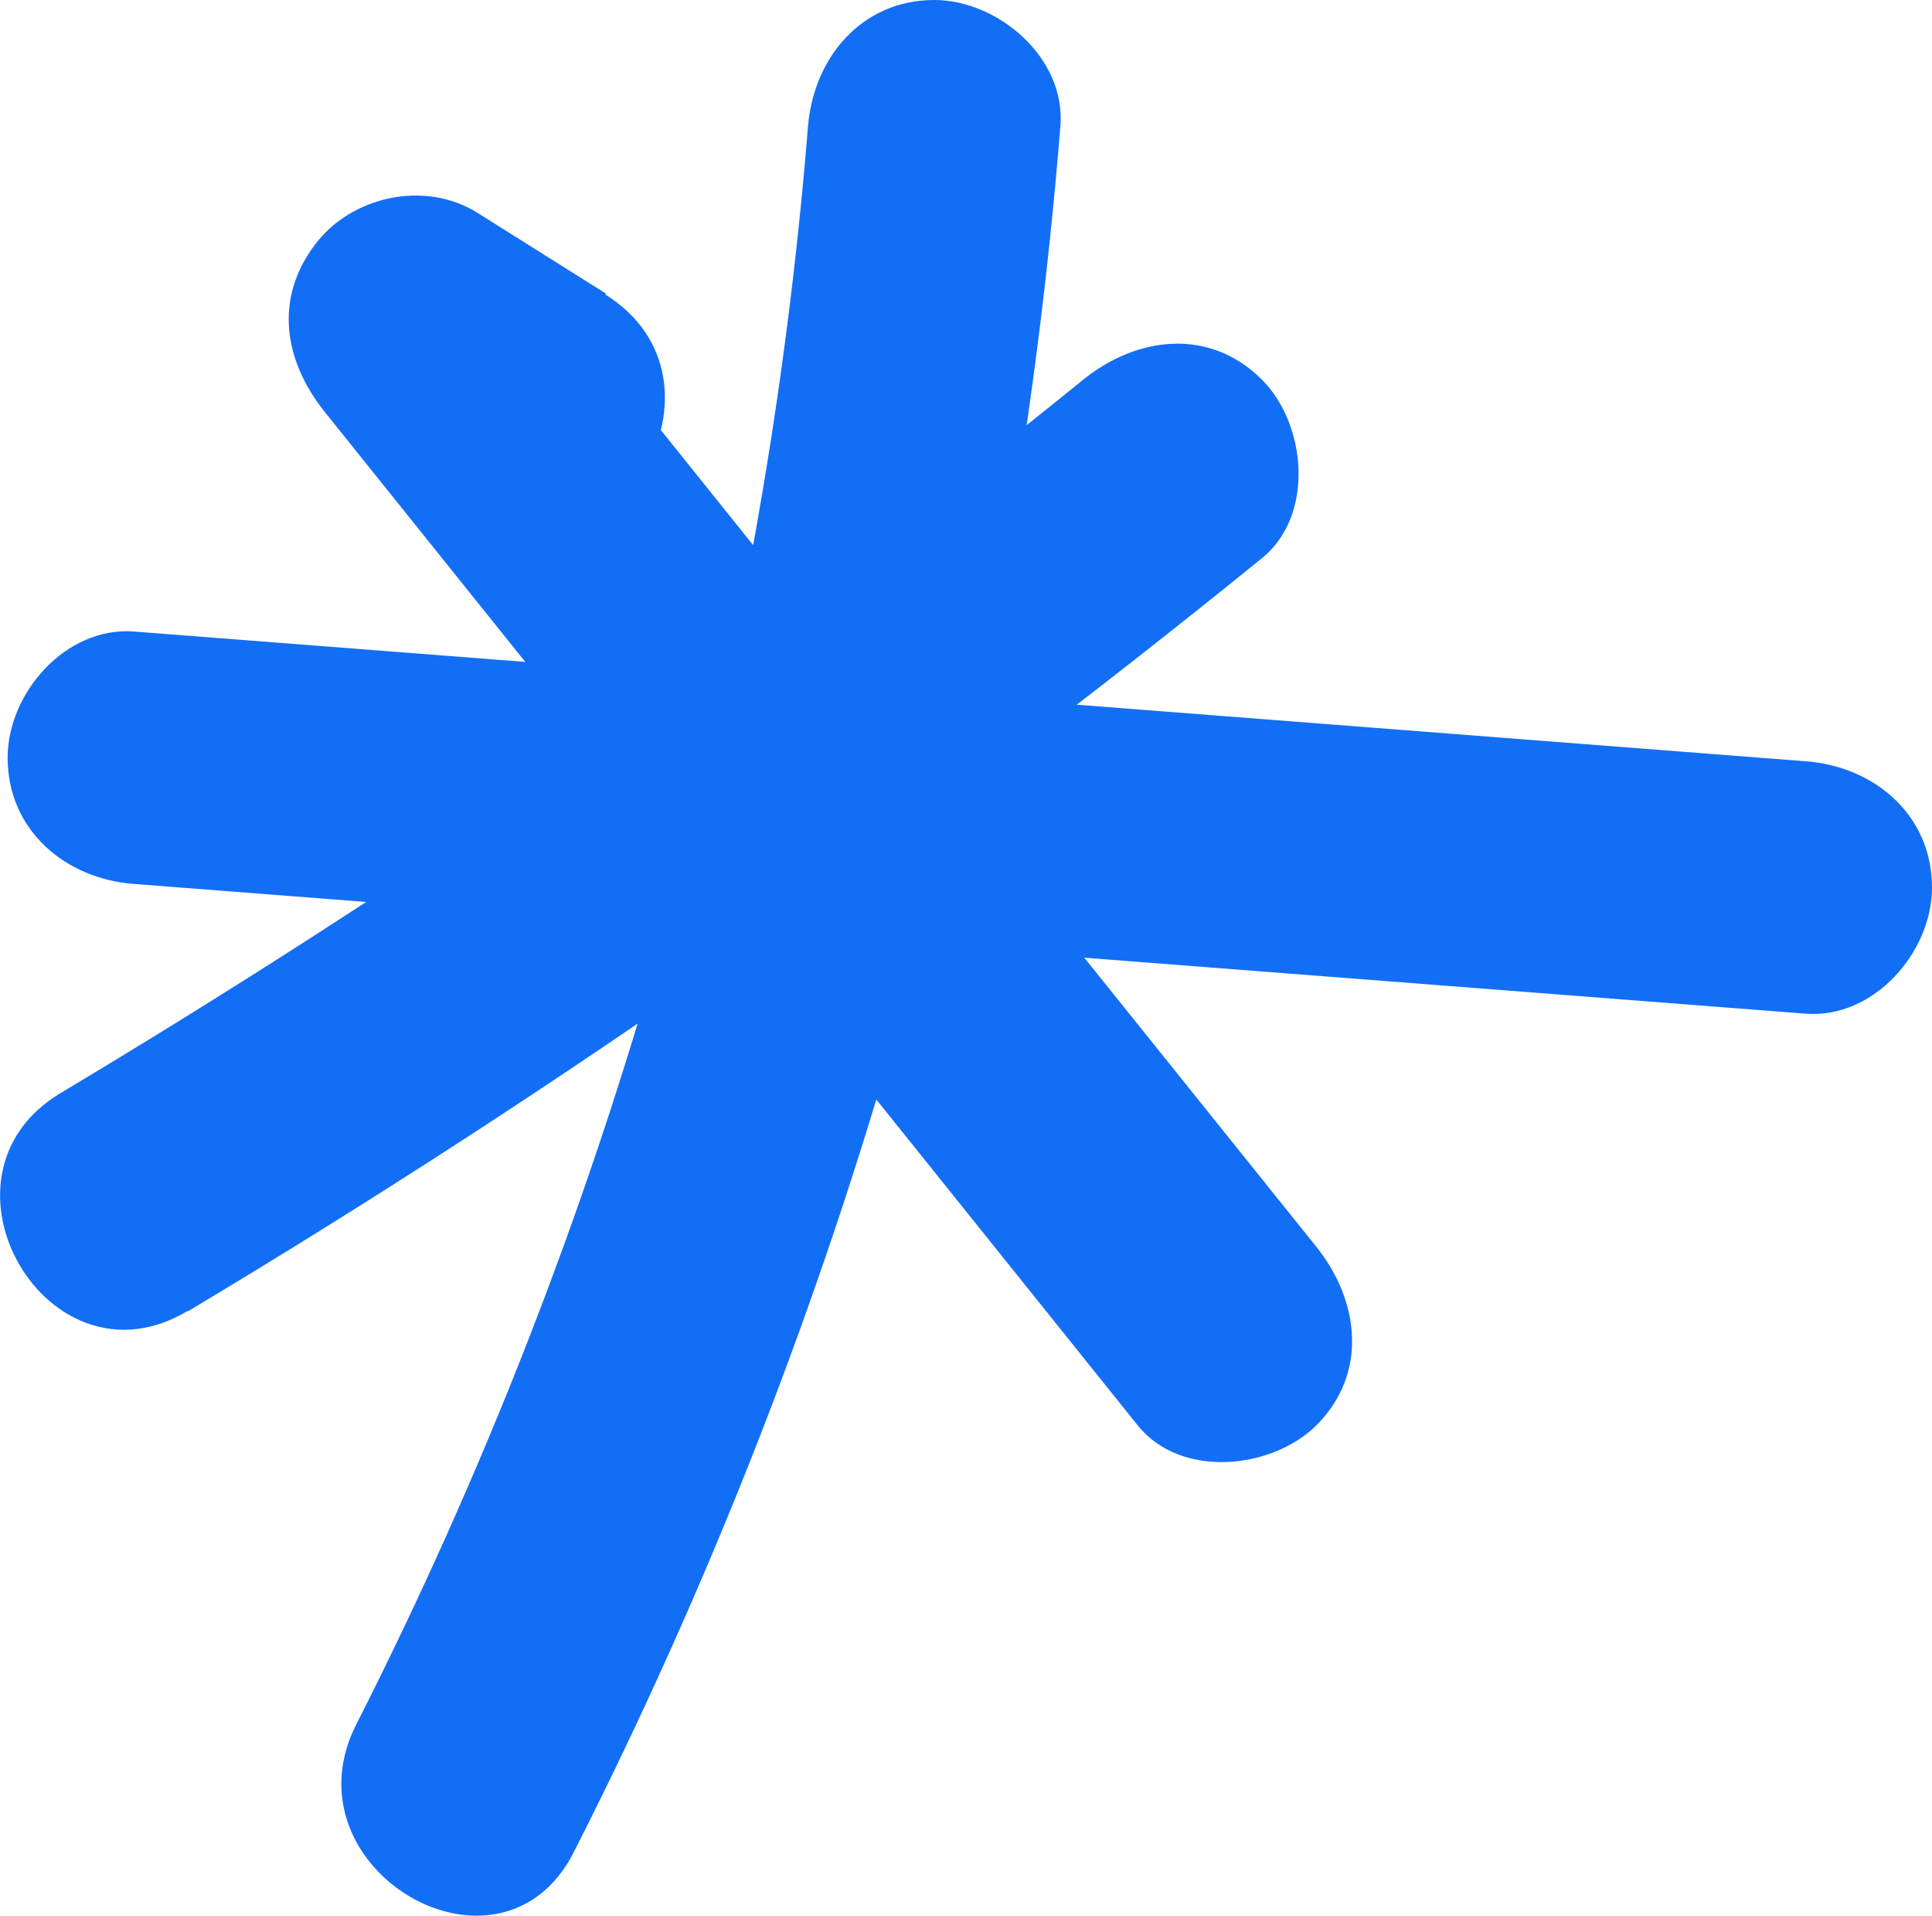
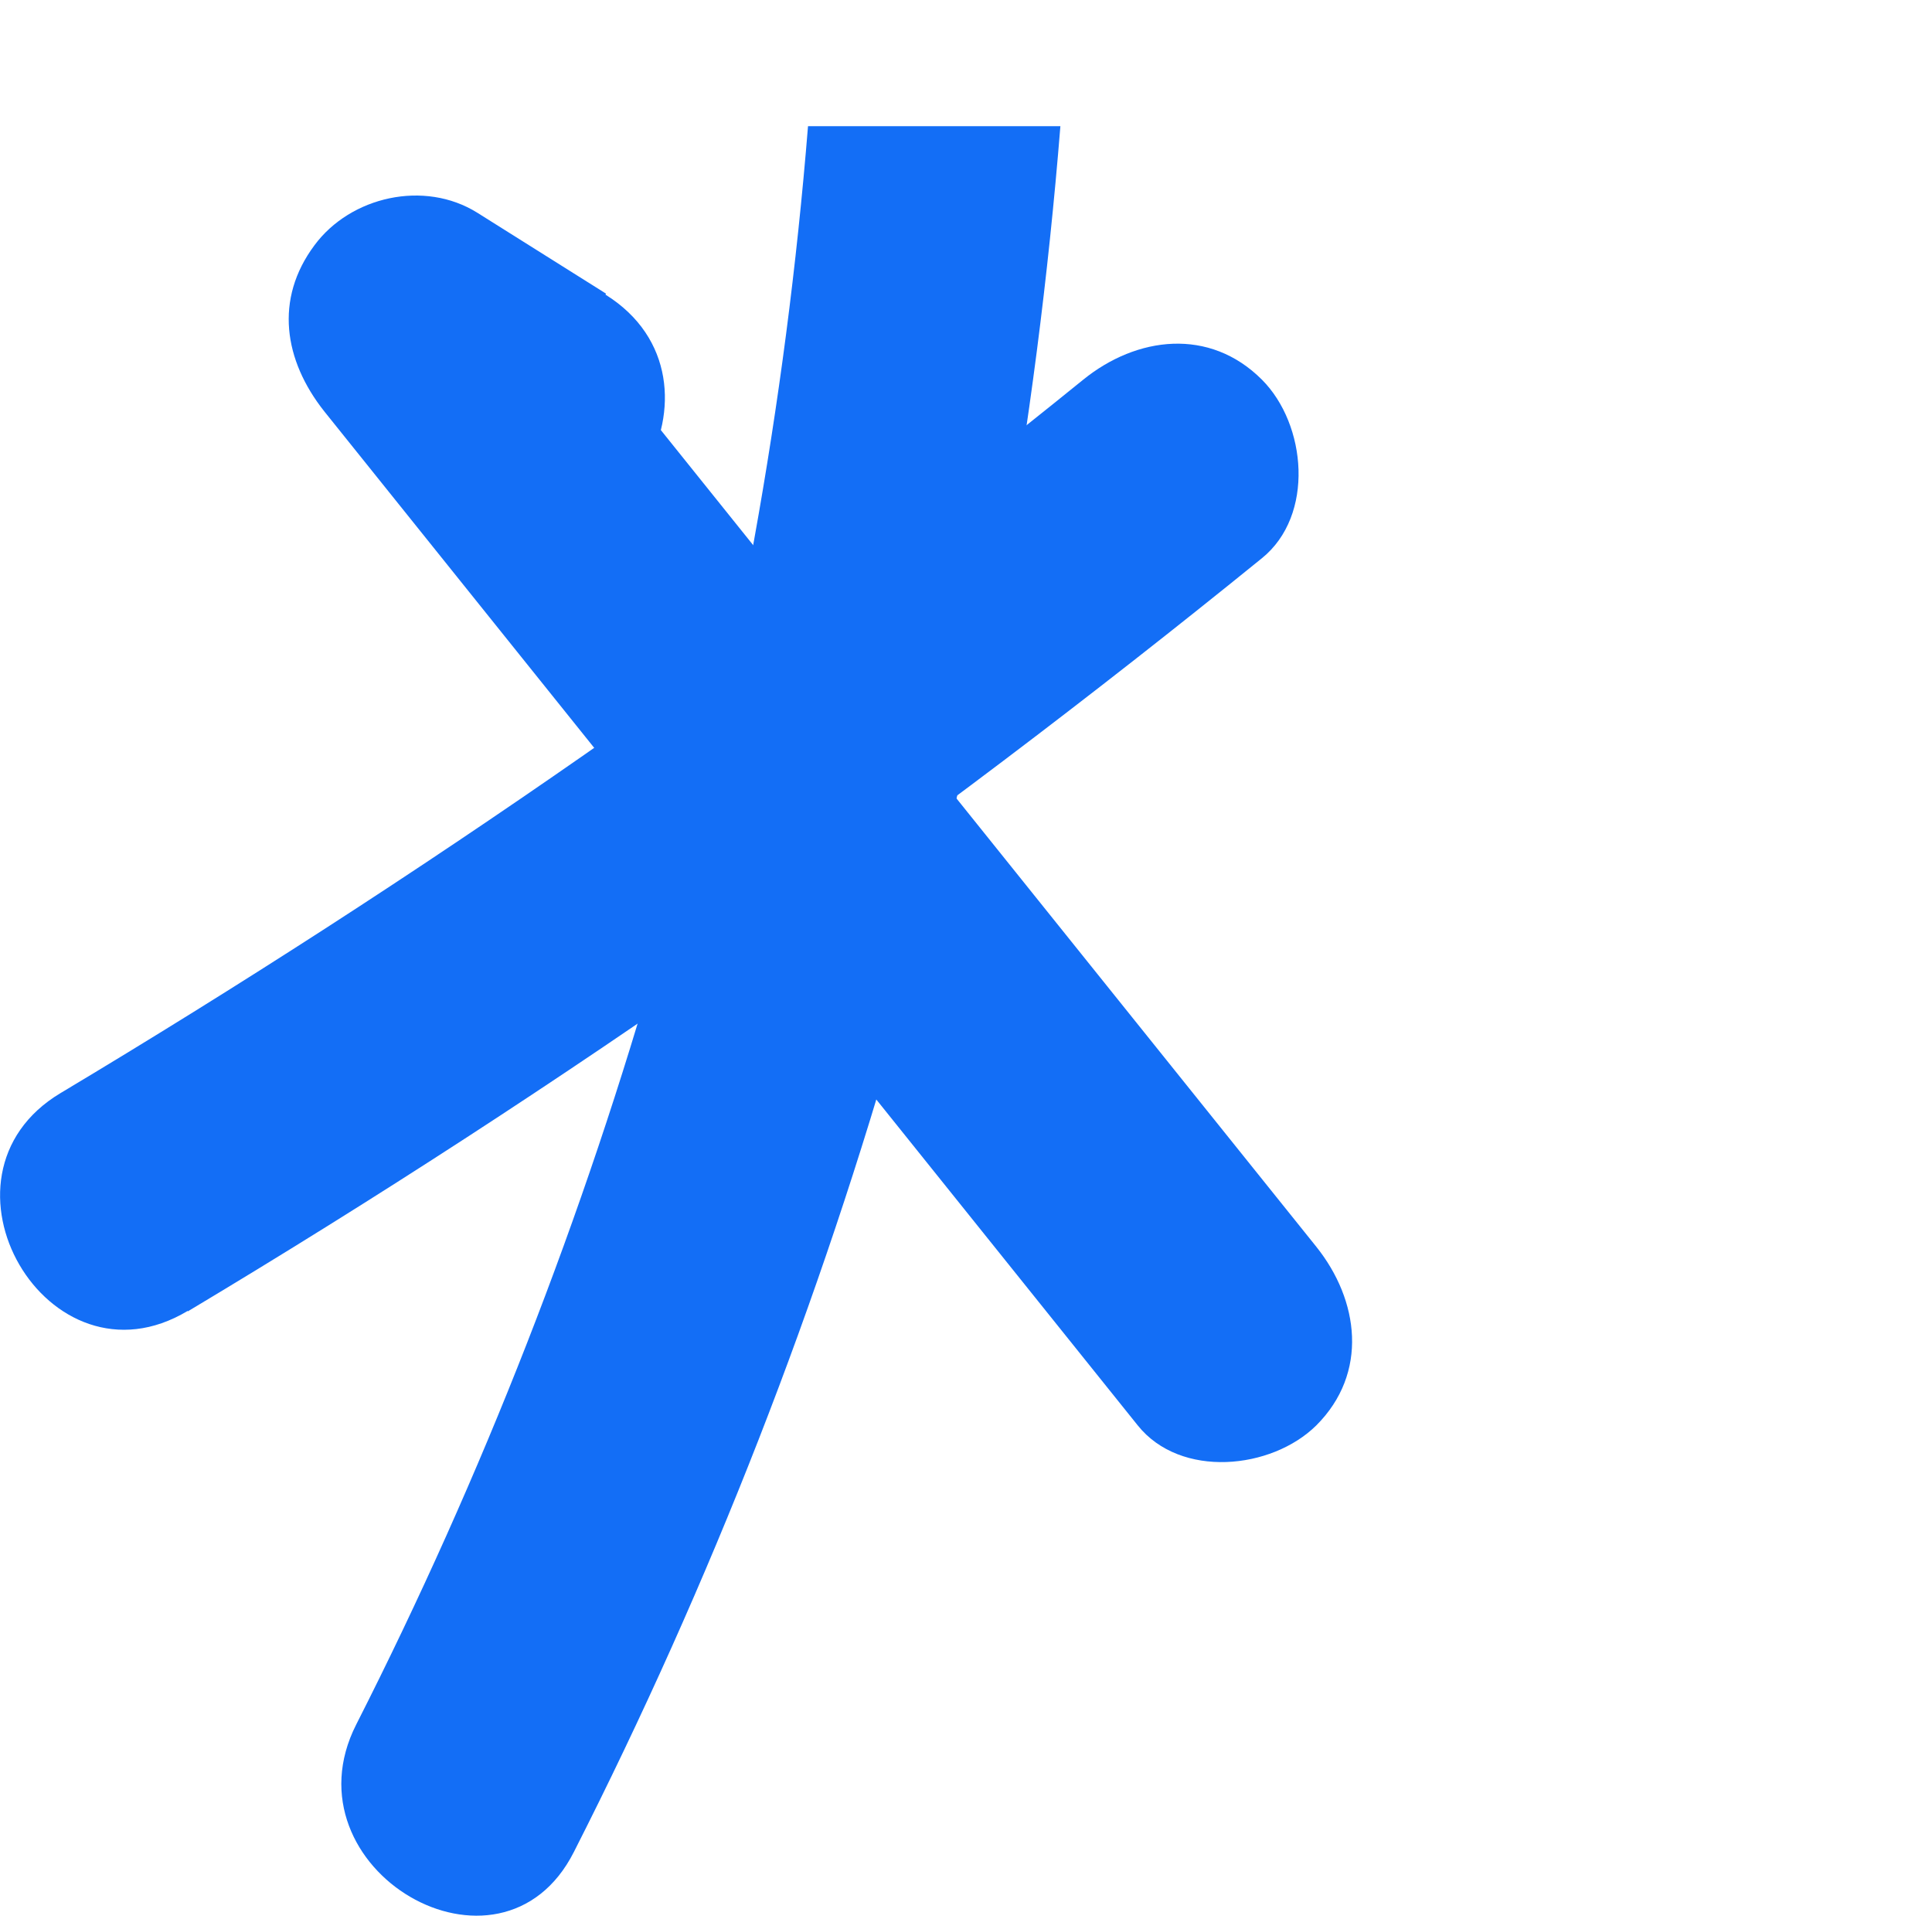
<svg xmlns="http://www.w3.org/2000/svg" id="a" viewBox="0 0 37.97 37.65">
  <defs>
    <style>.b{fill:#136ef6;}</style>
  </defs>
  <path class="b" d="M11.91,5.77l-2.53-1.59c-1.04-.65-2.49-.32-3.2,.64-.79,1.06-.6,2.26,.19,3.26l15.99,19.93c.84,1.05,2.63,.87,3.51,0,1.03-1.03,.84-2.46,0-3.51L9.88,4.58l-3.01,3.9,2.53,1.59c2.71,1.7,5.21-2.59,2.5-4.28h0Z" />
  <path class="b" d="M3.69,25.77c7.39-4.42,14.43-9.38,21.11-14.8,1.04-.84,.88-2.63,0-3.51-1.03-1.03-2.46-.85-3.51,0C14.94,12.61,8.21,17.28,1.19,21.48c-2.74,1.64-.25,5.93,2.5,4.28h0Z" />
-   <path class="b" d="M2.63,17.37l32.86,2.55c1.34,.1,2.48-1.21,2.48-2.48,0-1.43-1.14-2.38-2.48-2.48L2.63,12.41c-1.34-.1-2.48,1.21-2.48,2.48,0,1.43,1.14,2.38,2.48,2.48h0Z" />
-   <path class="b" d="M15.88,2.48c-.88,10.92-3.92,21.64-8.88,31.41-1.44,2.84,2.84,5.35,4.28,2.5C16.66,25.8,19.89,14.31,20.84,2.48c.11-1.34-1.22-2.48-2.48-2.48-1.43,0-2.37,1.14-2.48,2.48h0Z" />
+   <path class="b" d="M15.88,2.48c-.88,10.92-3.92,21.64-8.88,31.41-1.44,2.84,2.84,5.35,4.28,2.5C16.66,25.8,19.89,14.31,20.84,2.48h0Z" />
</svg>